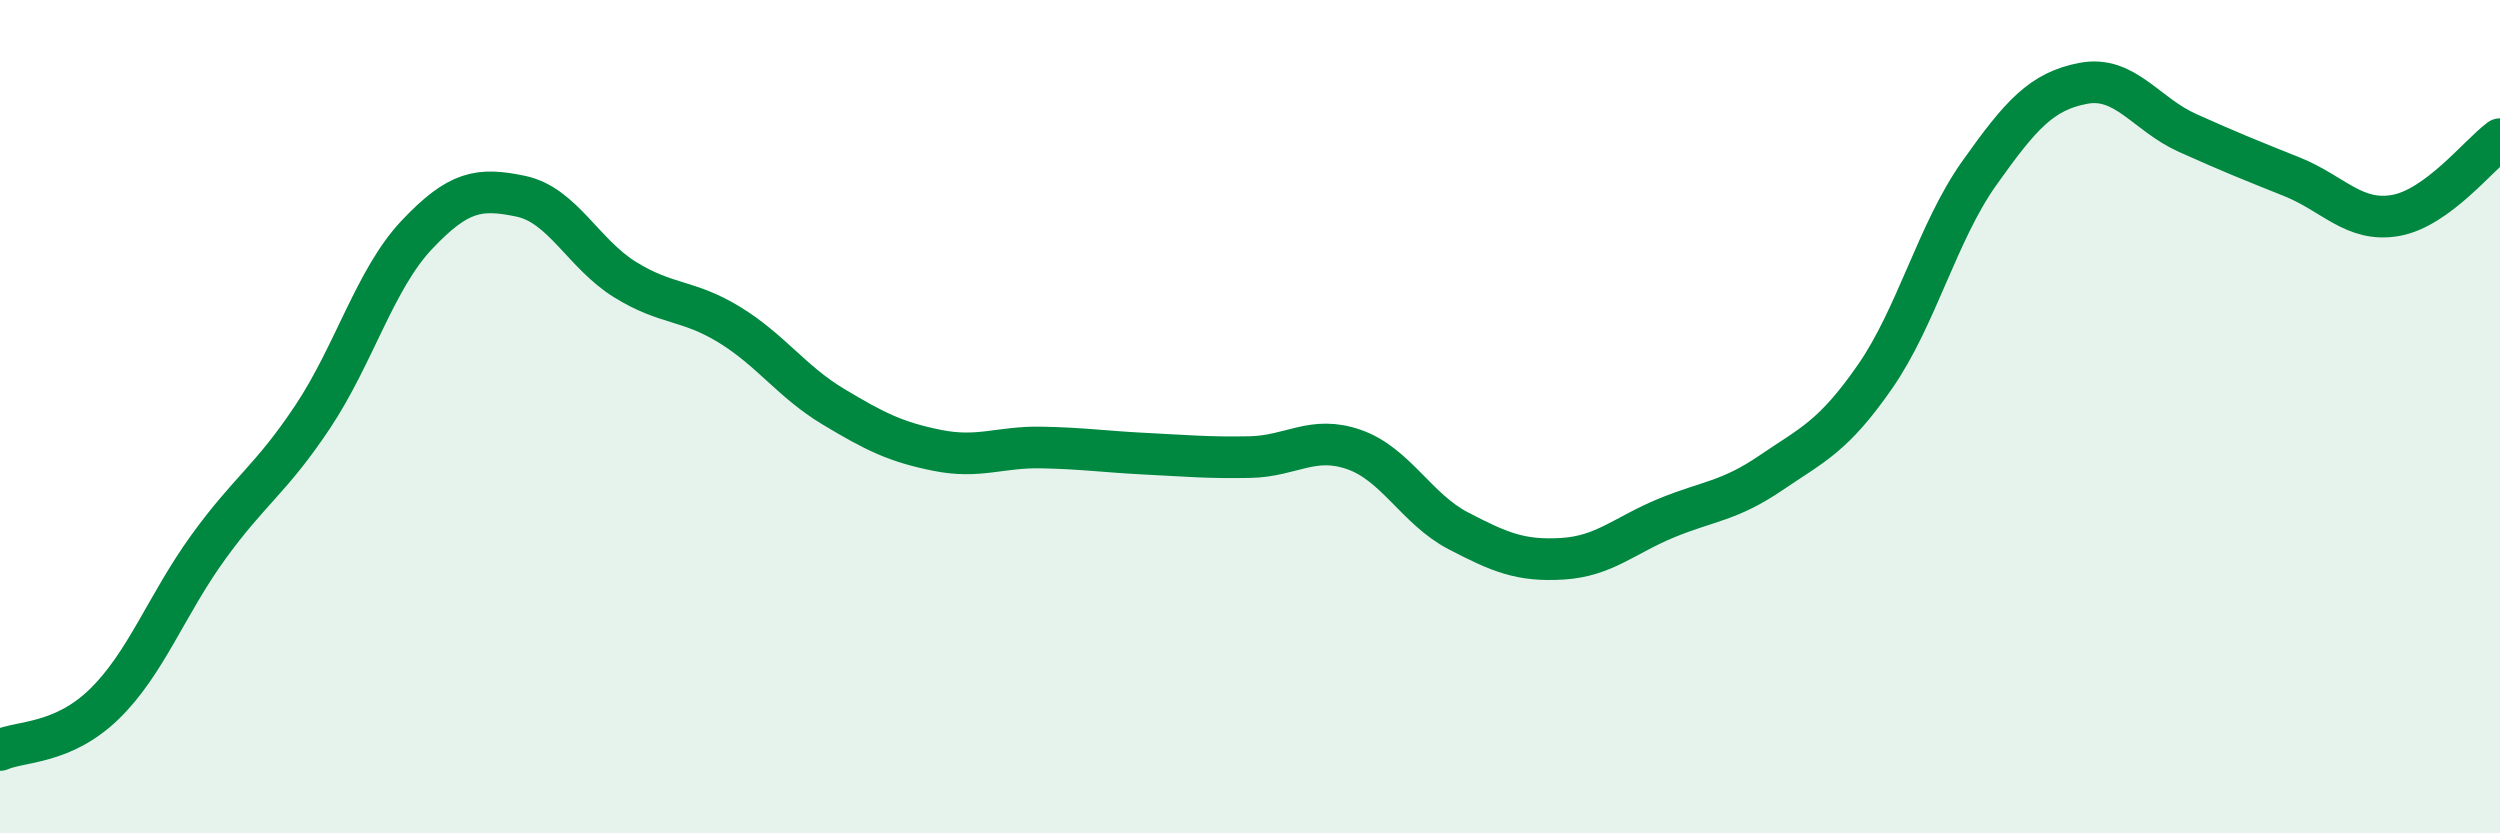
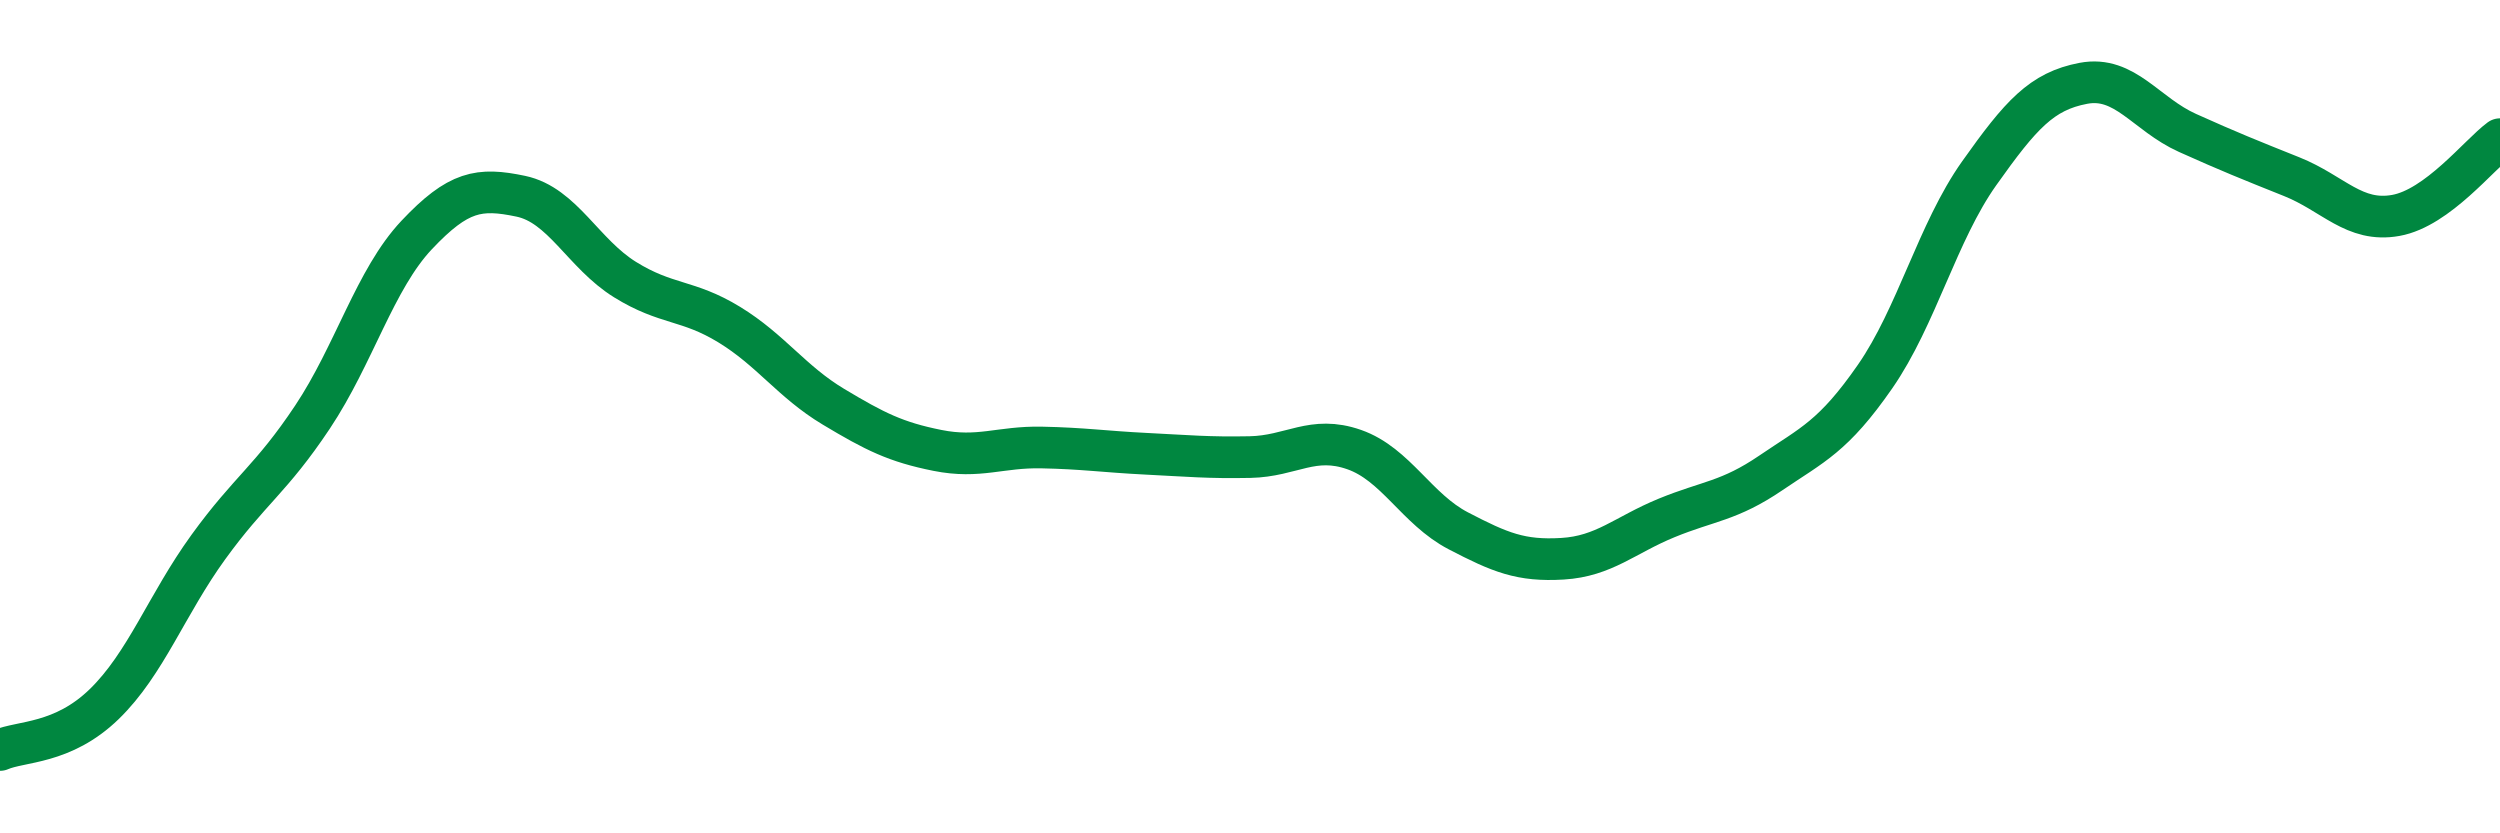
<svg xmlns="http://www.w3.org/2000/svg" width="60" height="20" viewBox="0 0 60 20">
-   <path d="M 0,18 C 0.5,17.78 1.5,17.87 2.5,16.9 C 3.5,15.93 4,14.51 5,13.13 C 6,11.75 6.5,11.51 7.5,10.01 C 8.5,8.51 9,6.7 10,5.64 C 11,4.58 11.5,4.5 12.5,4.71 C 13.5,4.92 14,6.09 15,6.71 C 16,7.33 16.5,7.18 17.5,7.79 C 18.5,8.4 19,9.16 20,9.76 C 21,10.36 21.5,10.61 22.5,10.81 C 23.5,11.01 24,10.72 25,10.74 C 26,10.76 26.5,10.84 27.5,10.89 C 28.5,10.94 29,10.99 30,10.97 C 31,10.95 31.5,10.44 32.5,10.79 C 33.5,11.14 34,12.22 35,12.74 C 36,13.26 36.5,13.47 37.5,13.41 C 38.5,13.35 39,12.84 40,12.43 C 41,12.02 41.5,12.03 42.5,11.35 C 43.5,10.67 44,10.48 45,9.04 C 46,7.6 46.5,5.57 47.5,4.16 C 48.5,2.75 49,2.19 50,2 C 51,1.81 51.5,2.74 52.5,3.19 C 53.5,3.64 54,3.84 55,4.24 C 56,4.64 56.5,5.35 57.5,5.17 C 58.5,4.99 59.5,3.71 60,3.34L60 20L0 20Z" fill="#008740" opacity="0.1" stroke-linecap="round" stroke-linejoin="round" />
  <path d="M 0,18 C 0.5,17.78 1.5,17.87 2.5,16.9 C 3.5,15.93 4,14.51 5,13.13 C 6,11.75 6.5,11.51 7.5,10.01 C 8.5,8.51 9,6.7 10,5.64 C 11,4.58 11.5,4.5 12.5,4.71 C 13.5,4.92 14,6.09 15,6.71 C 16,7.33 16.5,7.18 17.5,7.79 C 18.5,8.4 19,9.16 20,9.76 C 21,10.36 21.5,10.61 22.5,10.81 C 23.5,11.01 24,10.72 25,10.74 C 26,10.76 26.5,10.84 27.5,10.89 C 28.5,10.94 29,10.99 30,10.97 C 31,10.95 31.5,10.44 32.5,10.79 C 33.5,11.14 34,12.22 35,12.74 C 36,13.26 36.5,13.47 37.5,13.41 C 38.5,13.35 39,12.84 40,12.43 C 41,12.02 41.5,12.03 42.5,11.35 C 43.5,10.67 44,10.48 45,9.04 C 46,7.6 46.5,5.57 47.5,4.16 C 48.5,2.75 49,2.19 50,2 C 51,1.81 51.5,2.74 52.5,3.19 C 53.5,3.64 54,3.84 55,4.24 C 56,4.64 56.5,5.35 57.5,5.17 C 58.5,4.99 59.5,3.71 60,3.34" stroke="#008740" stroke-width="1" fill="none" stroke-linecap="round" stroke-linejoin="round" />
</svg>